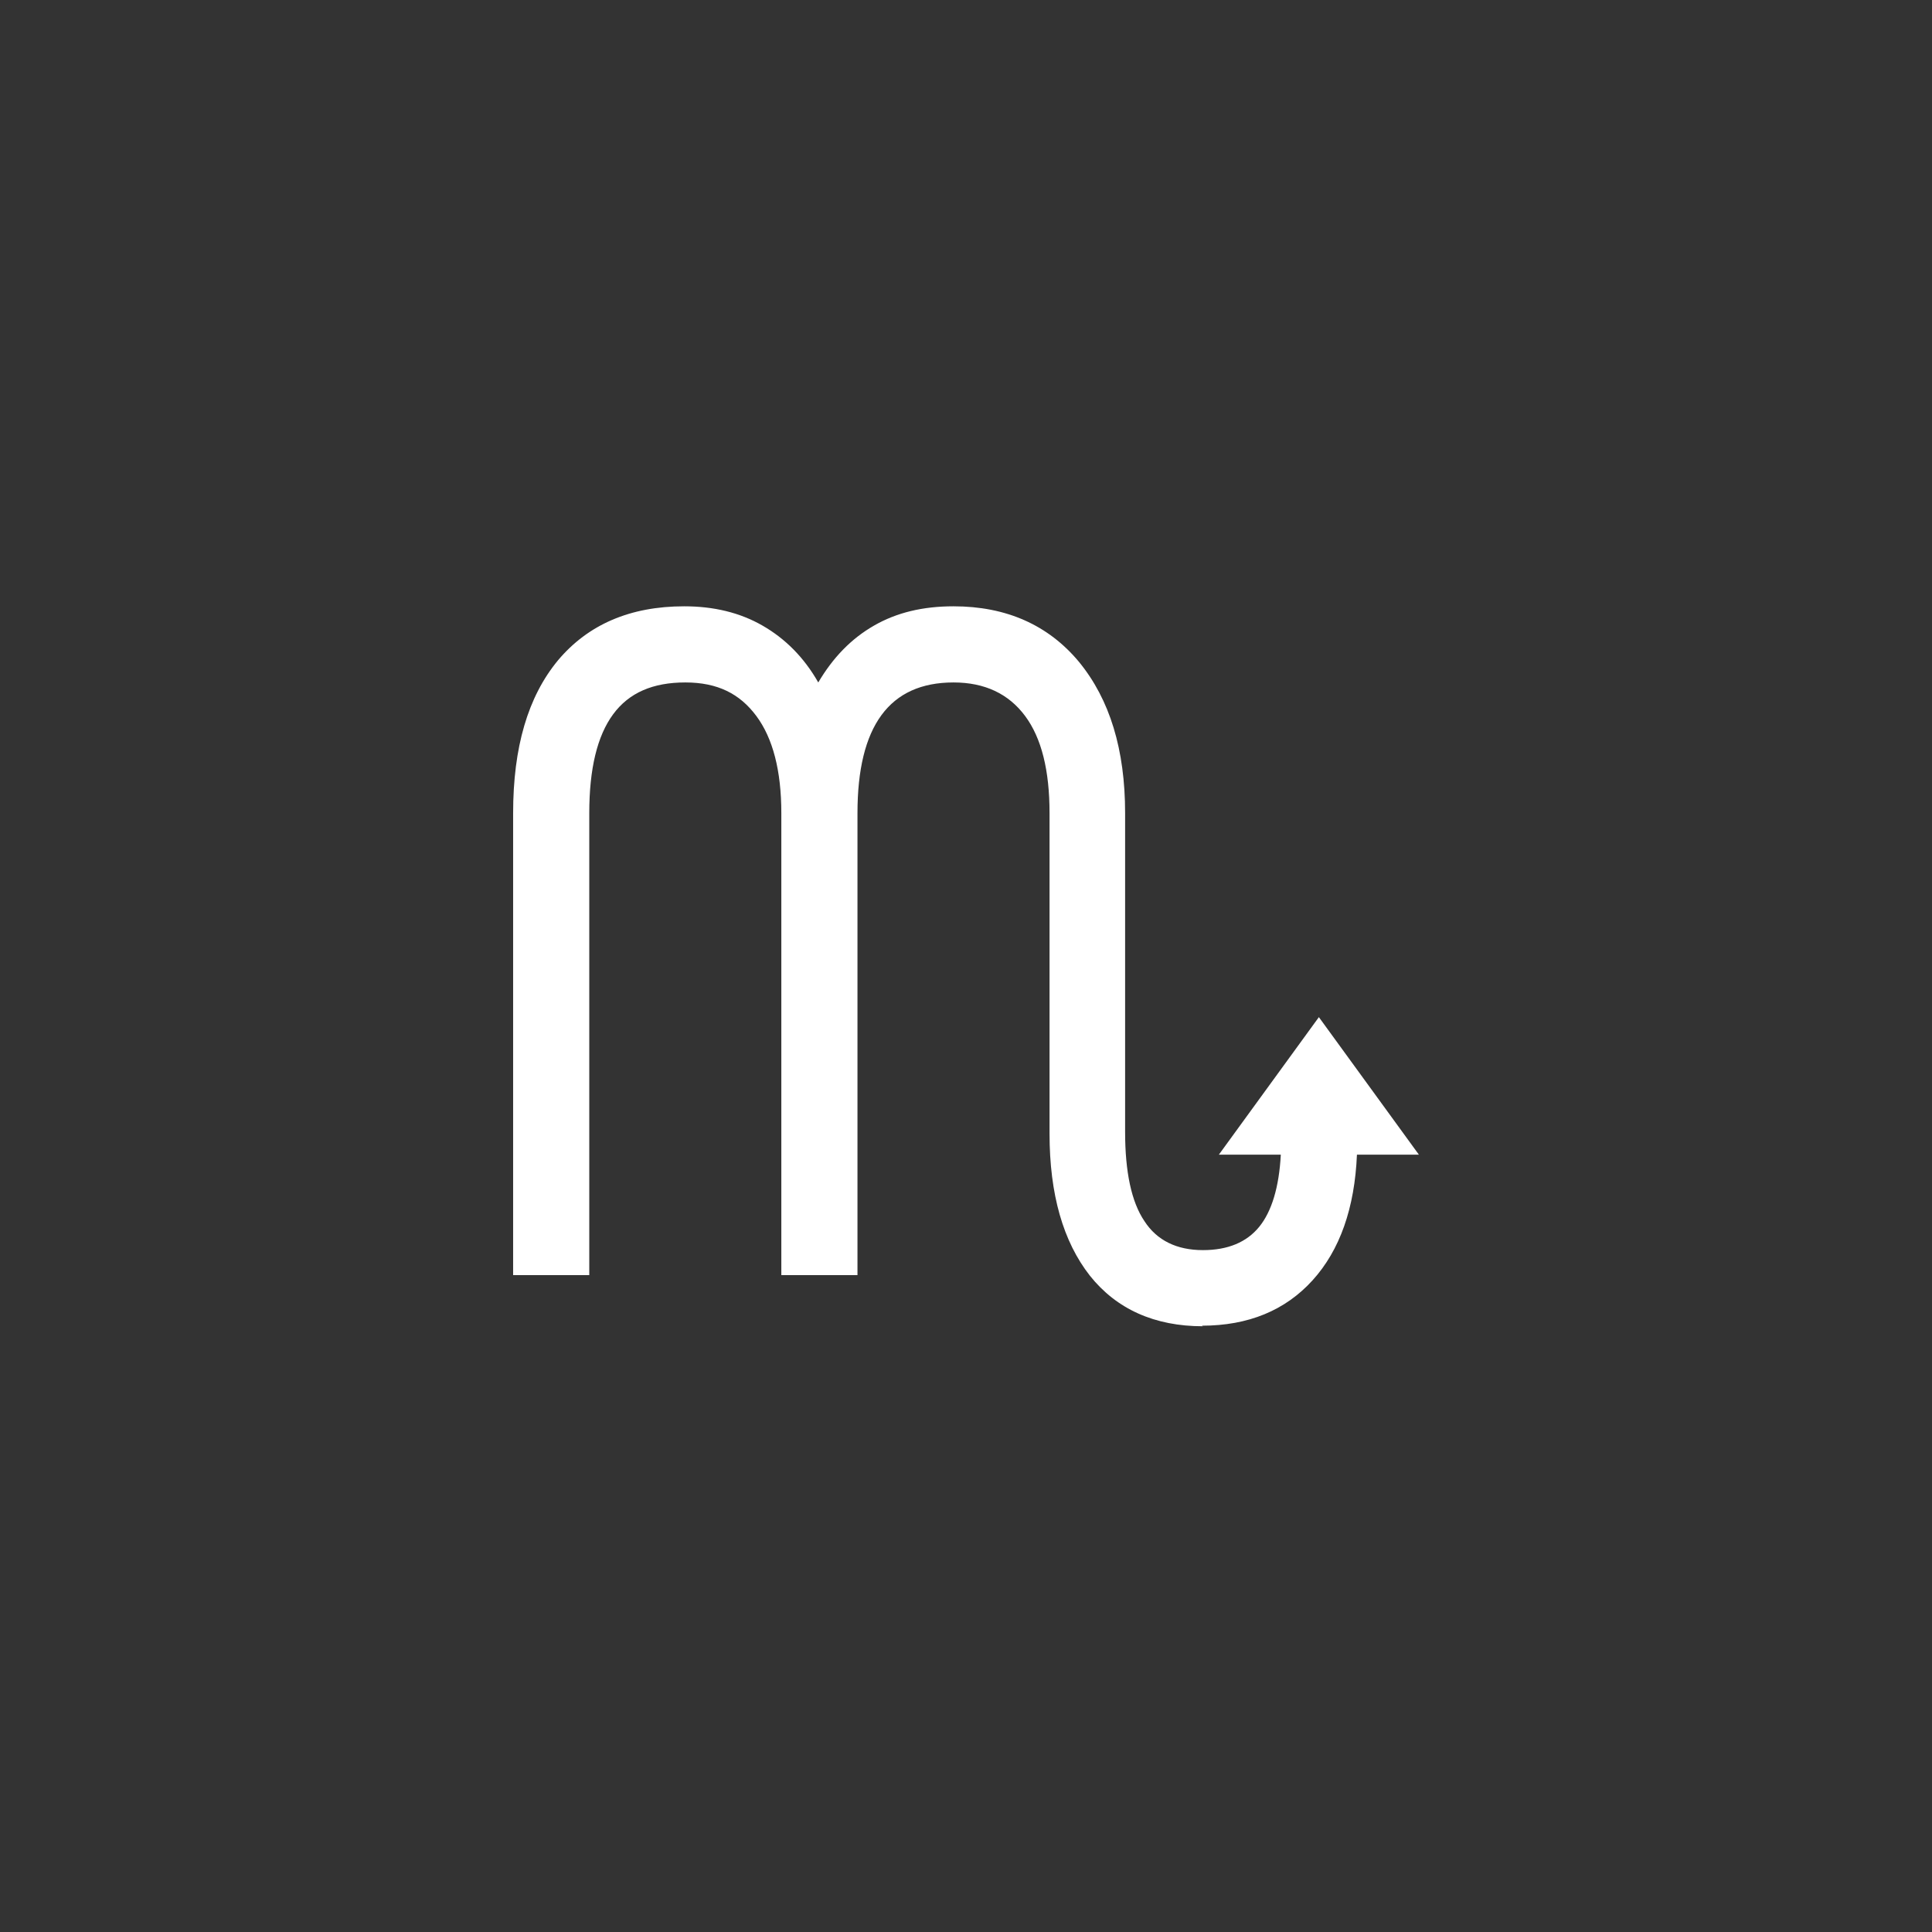
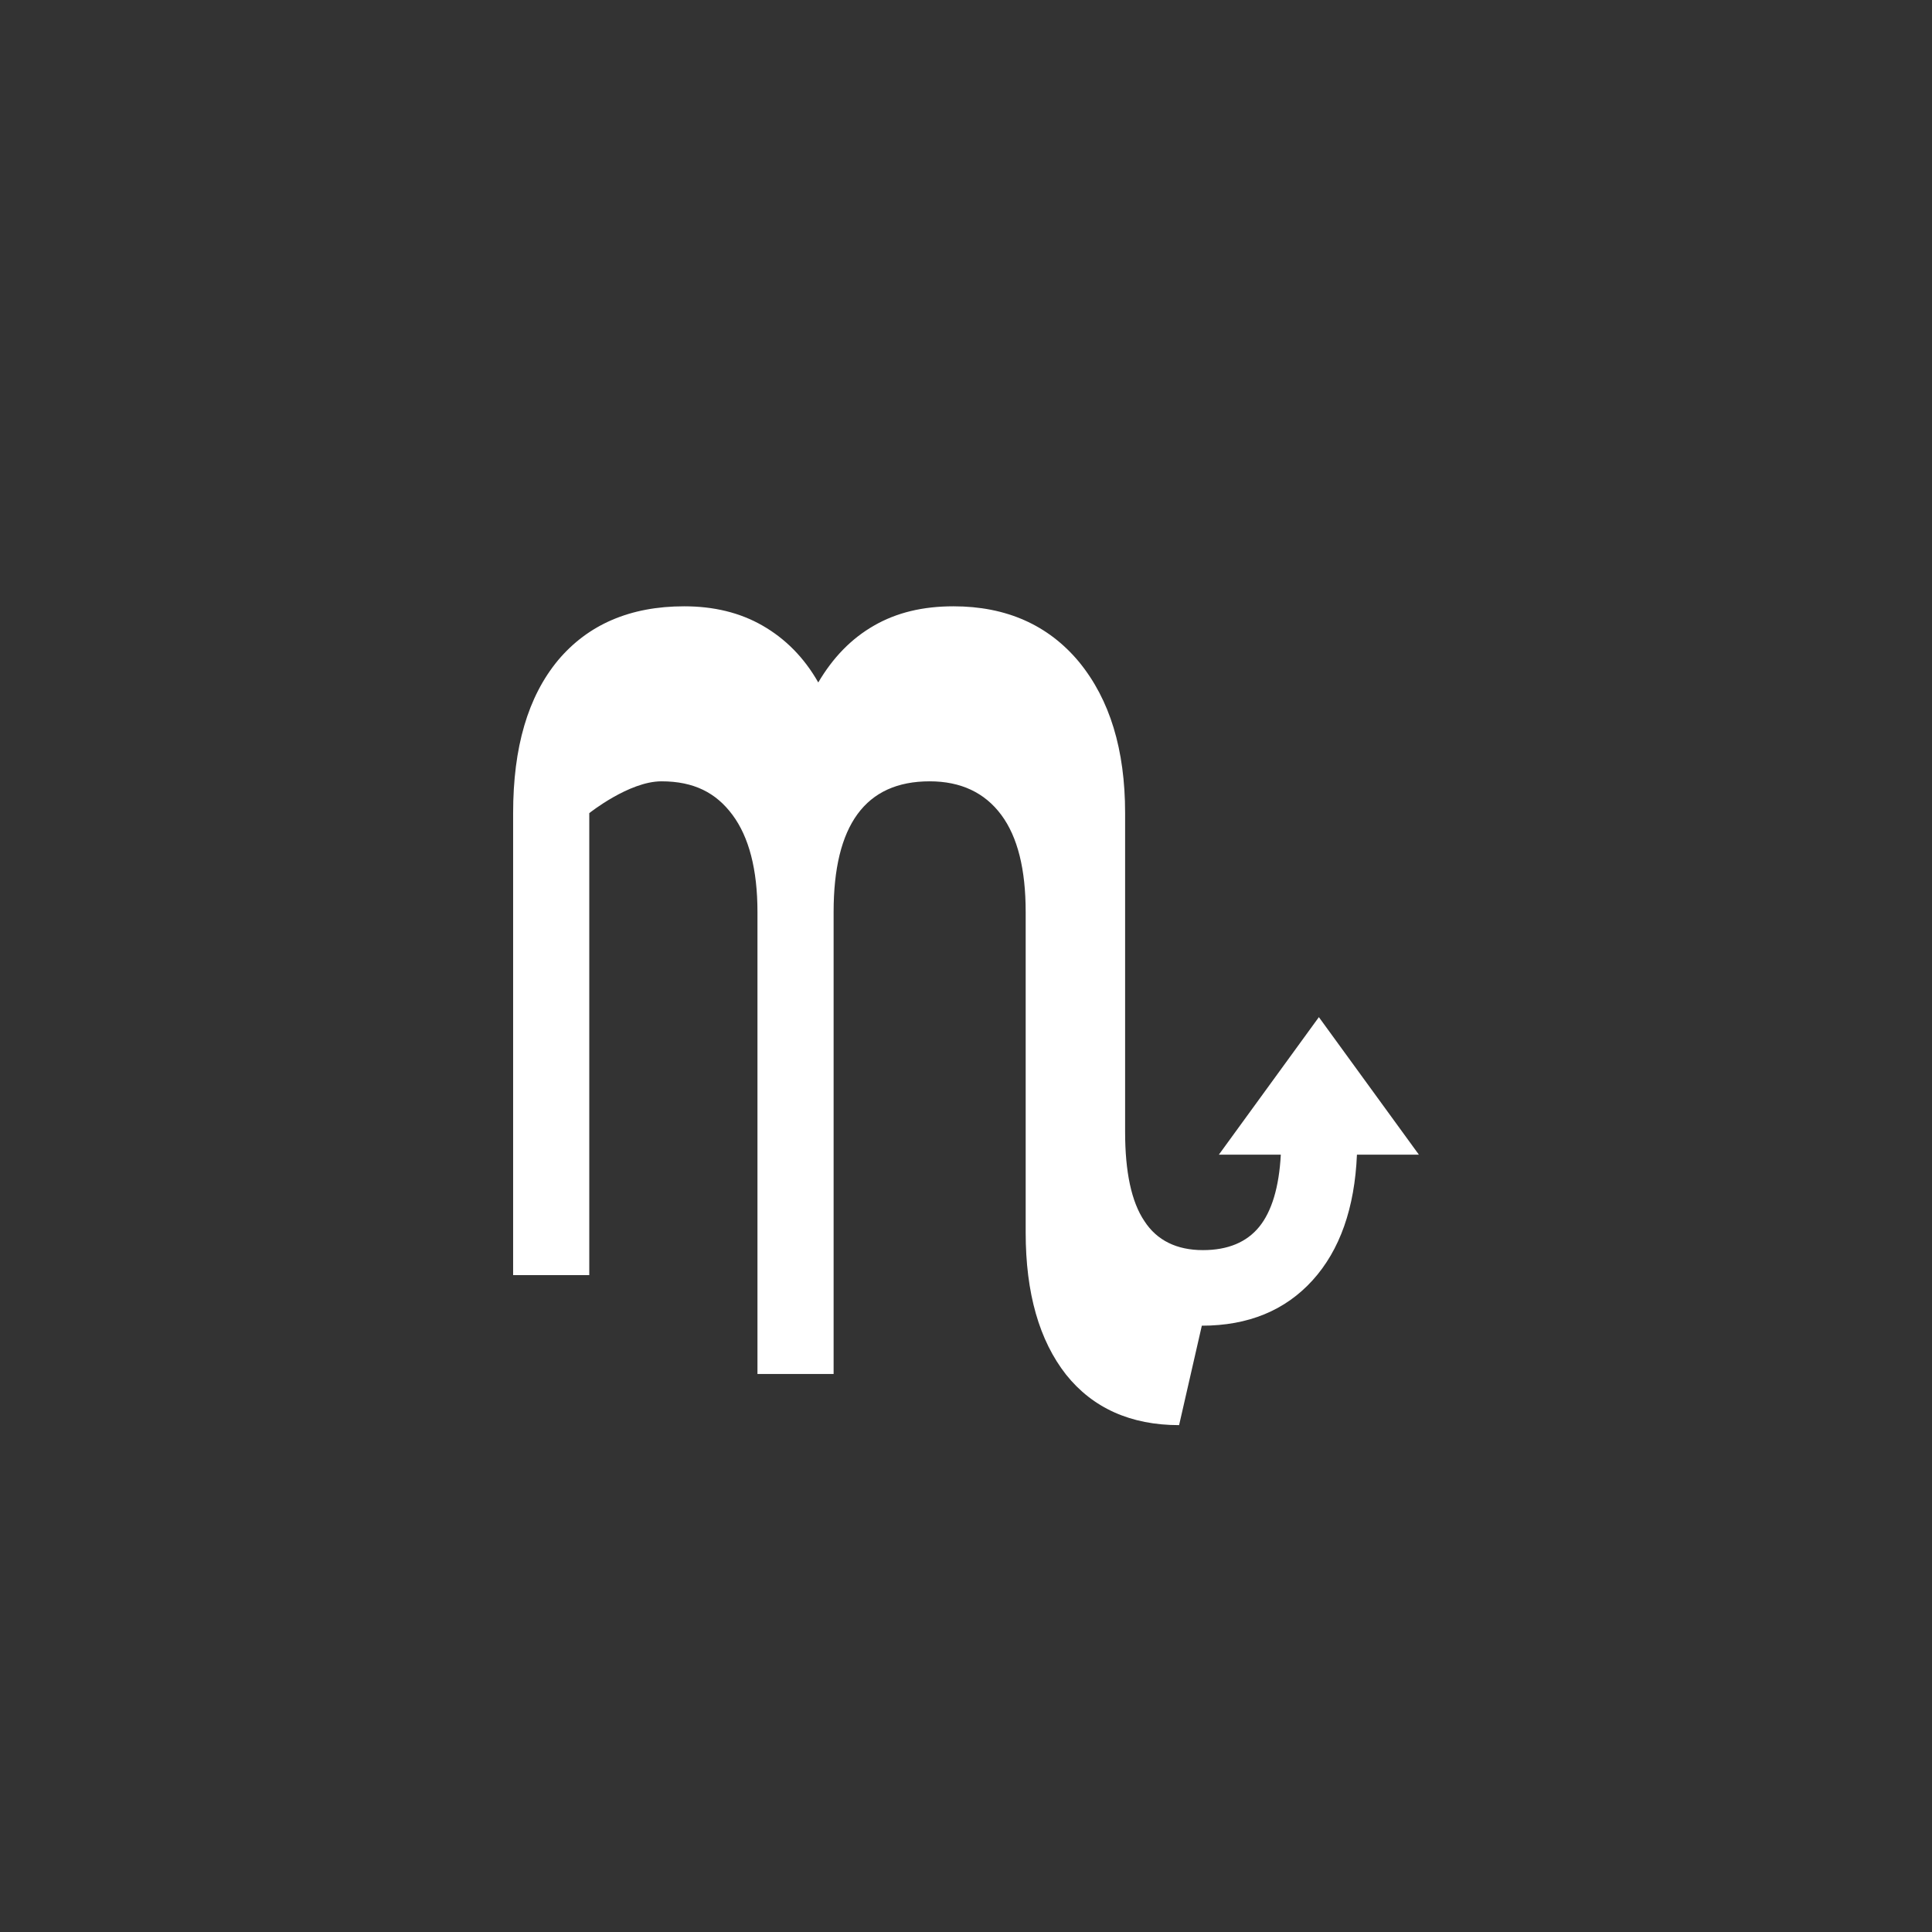
<svg xmlns="http://www.w3.org/2000/svg" id="icon_zodiac" data-name="icon zodiac" viewBox="0 0 34 34">
  <rect x="0" y="0" width="34" height="34" fill="#333333" stroke="none" />
  <defs>
    <style>
      .cls-1 {
        fill: none;
      }

      .cls-1, .cls-2 {
        stroke-width: 0px;
      }

      .cls-2 {
        fill: #fff;
      }
    </style>
  </defs>
-   <rect class="cls-1" x="0" width="34" height="34" />
-   <path class="cls-2" d="m21.15,23.33c.82,0,1.47-.27,1.95-.8s.74-1.27.78-2.21h1.09l-1.76-2.42-1.76,2.42h1.09c-.03.57-.16,1-.38,1.27s-.55.41-.99.41c-.46,0-.81-.17-1.03-.51-.23-.34-.34-.87-.34-1.57v-5.61c0-1.12-.27-2-.81-2.66-.54-.65-1.28-.98-2.21-.98-.54,0-1,.11-1.4.34-.4.23-.72.56-.98,1-.25-.44-.58-.77-.98-1-.4-.23-.86-.34-1.38-.34-.95,0-1.69.32-2.22.95-.53.64-.79,1.53-.79,2.69v8.13h1.34v-8.13c0-.78.14-1.36.42-1.74s.7-.56,1.27-.56.96.2,1.25.59.44.96.44,1.71v8.13h1.34v-8.13c0-1.53.56-2.3,1.69-2.3.55,0,.97.2,1.26.59.29.39.43.96.43,1.71v5.64c0,1.07.24,1.9.71,2.5.47.59,1.14.89,1.99.89Z" />
+   <path class="cls-2" d="m21.15,23.33c.82,0,1.47-.27,1.95-.8s.74-1.27.78-2.21h1.09l-1.76-2.42-1.76,2.42h1.09c-.03.57-.16,1-.38,1.27s-.55.41-.99.41c-.46,0-.81-.17-1.03-.51-.23-.34-.34-.87-.34-1.57v-5.61c0-1.12-.27-2-.81-2.66-.54-.65-1.28-.98-2.21-.98-.54,0-1,.11-1.4.34-.4.23-.72.56-.98,1-.25-.44-.58-.77-.98-1-.4-.23-.86-.34-1.38-.34-.95,0-1.69.32-2.22.95-.53.64-.79,1.53-.79,2.69v8.13h1.34v-8.13s.7-.56,1.27-.56.96.2,1.25.59.44.96.44,1.71v8.13h1.34v-8.13c0-1.53.56-2.3,1.69-2.3.55,0,.97.2,1.26.59.29.39.43.96.43,1.71v5.64c0,1.07.24,1.9.71,2.5.47.59,1.14.89,1.99.89Z" />
</svg>